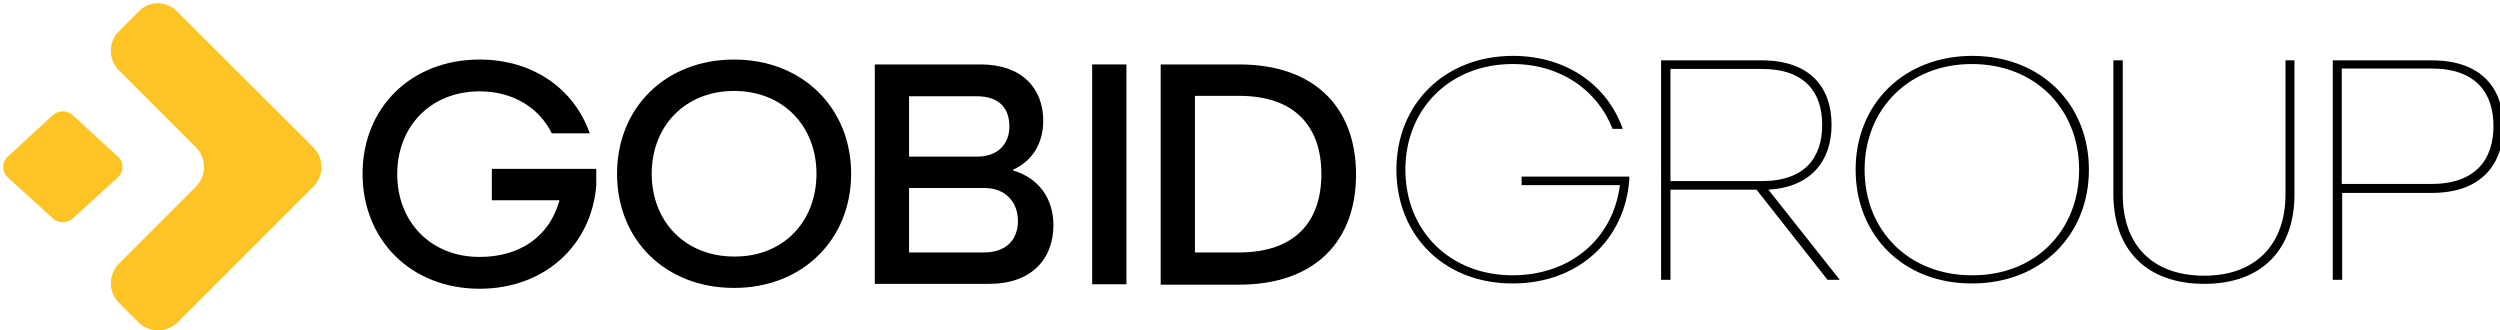
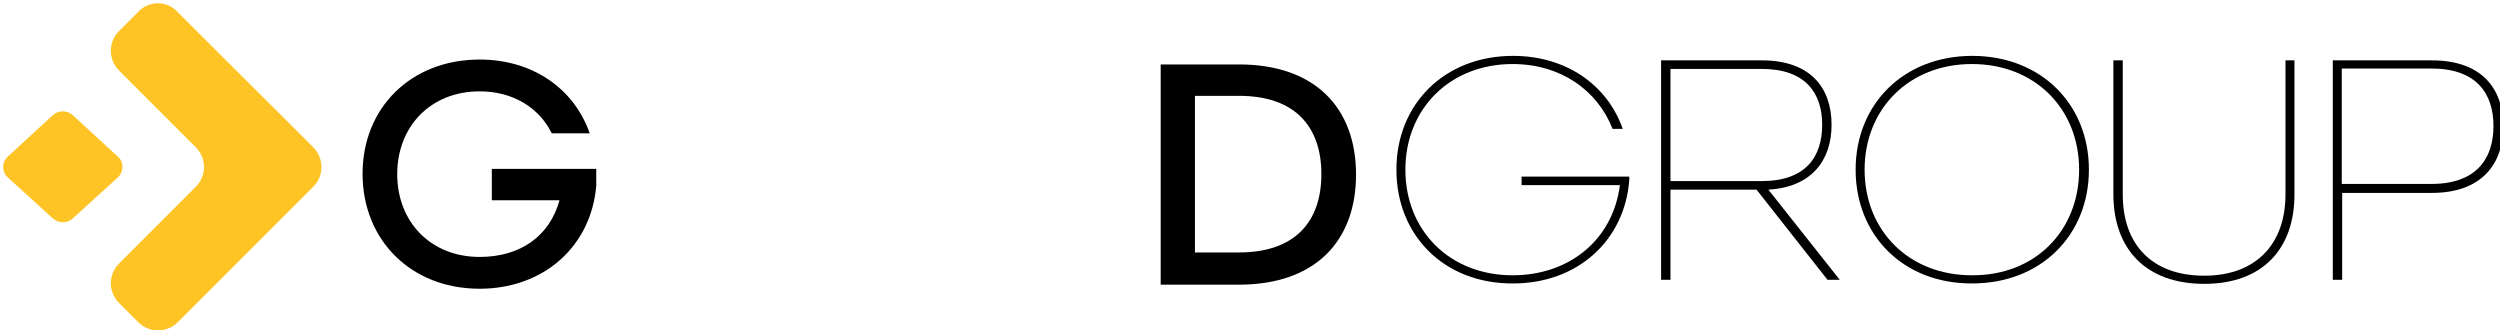
<svg xmlns="http://www.w3.org/2000/svg" version="1.1" id="Livello_1" x="0px" y="0px" viewBox="0 0 613 81" style="enable-background:new 0 0 613 81;" xml:space="preserve">
  <style type="text/css">
	.st0{fill:#FEC426;}
</style>
  <g>
    <g>
      <path d="M342.4,41.6c0-16.1,11.8-27.9,28.6-27.9c13,0,23.1,7.1,26.9,17.9h-2.5c-3.7-9.5-12.8-15.9-24.5-15.9    c-15.4,0-26.3,11-26.3,25.9s10.8,25.9,26.3,25.9c14,0,24.6-8.8,26.3-22.1h-24.1v-2.1h26.4v0.8c-1.1,14.8-12.6,25.4-28.5,25.4    C354.2,69.6,342.4,57.8,342.4,41.6z" />
      <path d="M407.3,14.8H432c11.9,0,17.1,6.7,17.1,15.8c0,8.6-4.8,15.3-15.5,15.9l17.5,22.1h-3l-17.4-22.1h-21.1v22.1h-2.3V14.8z     M432,44.4c10.8,0,14.8-6,14.8-13.8s-4.1-13.7-14.8-13.7h-22.4v27.5H432z" />
      <path d="M455,41.6c0-16.1,11.8-27.9,28.6-27.9s28.6,11.8,28.6,27.9s-11.8,27.9-28.6,27.9C466.8,69.6,455,57.8,455,41.6z     M509.8,41.6c0-14.9-10.8-25.9-26.3-25.9c-15.4,0-26.3,11-26.3,25.9s10.8,25.9,26.3,25.9C499,67.6,509.8,56.6,509.8,41.6z" />
      <path d="M518.2,47.6V14.8h2.3v32.9c0,12.2,7.1,19.9,20,19.9c12.8,0,19.9-7.9,19.9-19.9V14.8h2.2v32.9c0,13.4-7.9,21.9-22.1,21.9    C526.2,69.6,518.2,61.1,518.2,47.6z" />
      <path d="M572,14.8h24.3c12.2,0,17.5,6.9,17.5,16.2c0,9.3-5.4,16.3-17.5,16.3h-22v21.3H572V14.8z M596.2,45.1    c11,0,15.2-6.2,15.2-14.2s-4.2-14.1-15.2-14.1h-22v28.3L596.2,45.1L596.2,45.1z" />
    </g>
    <g>
      <path d="M88.9,42.6c0-16.2,11.9-28,28.7-28c13.1,0,23.2,7.2,27,18.1h-9.3c-3.1-6.3-9.5-10.3-17.7-10.3c-12,0-20.2,8.6-20.2,20.3    c0,11.7,8.2,20.3,20.2,20.3c9.8,0,17.1-4.9,19.6-13.9h-16.6v-7.7h25.6v4.1c-1.2,14.8-12.8,25.3-28.6,25.3    C100.8,70.8,88.9,58.9,88.9,42.6z" />
-       <path d="M151.3,42.6c0-16.2,11.9-28,28.7-28s28.7,11.9,28.7,28s-11.9,28-28.7,28S151.3,58.9,151.3,42.6z M200.2,42.6    c0-11.7-8.2-20.3-20.2-20.3s-20.2,8.6-20.2,20.3c0,11.7,8.2,20.3,20.2,20.3C192,63,200.2,54.4,200.2,42.6z" />
-       <path d="M214.5,15.8h26c10,0,15.3,5.8,15.3,13.8c0,5.6-2.7,9.9-7.4,12v0.2c6.2,1.8,9.9,6.8,9.9,13.4c0,8.3-5.4,14.4-15.7,14.4    h-28.1V15.8z M239.6,38.4c5.1,0,7.9-3.1,7.9-7.4s-2.3-7.4-8.1-7.4h-16.5v14.8H239.6z M241.2,61.9c5.9,0,8.4-3.5,8.4-7.7    c0-4.7-3.1-8.1-8.2-8.1h-18.5v15.8H241.2z" />
-       <path d="M267.8,15.8h8.4v53.9h-8.4V15.8z" />
      <path d="M284.6,15.8h19.2c18.8,0,28.7,10.8,28.7,27s-9.9,27-28.7,27h-19.2V15.8z M303.8,61.9c13.8,0,20.2-7.6,20.2-19.2    s-6.4-19.2-20.2-19.2H293v38.4H303.8z" />
    </g>
    <g>
      <path class="st0" d="M28.9,38.4L17.8,28.2c-0.7-0.6-1.6-0.9-2.4-0.9c-0.9,0-1.7,0.3-2.4,0.9L1.9,38.4c-1.5,1.4-1.5,3.7,0,5.1    L13,53.6c0.7,0.6,1.6,0.9,2.4,0.9c0.9,0,1.7-0.3,2.4-0.9l11.1-10.1C30.4,42.1,30.4,39.6,28.9,38.4z" />
      <path class="st0" d="M33.9,2.9l-4.7,4.7c-2.7,2.7-2.7,7,0,9.7L48,36.1c2.7,2.7,2.7,7,0,9.7L29.2,64.6c-2.7,2.7-2.7,7,0,9.7    l4.7,4.7c2.7,2.7,7,2.7,9.7,0l33.2-33.2c2.7-2.7,2.7-7,0-9.7L43.5,2.9C40.9,0.1,36.5,0.1,33.9,2.9z" />
    </g>
  </g>
</svg>